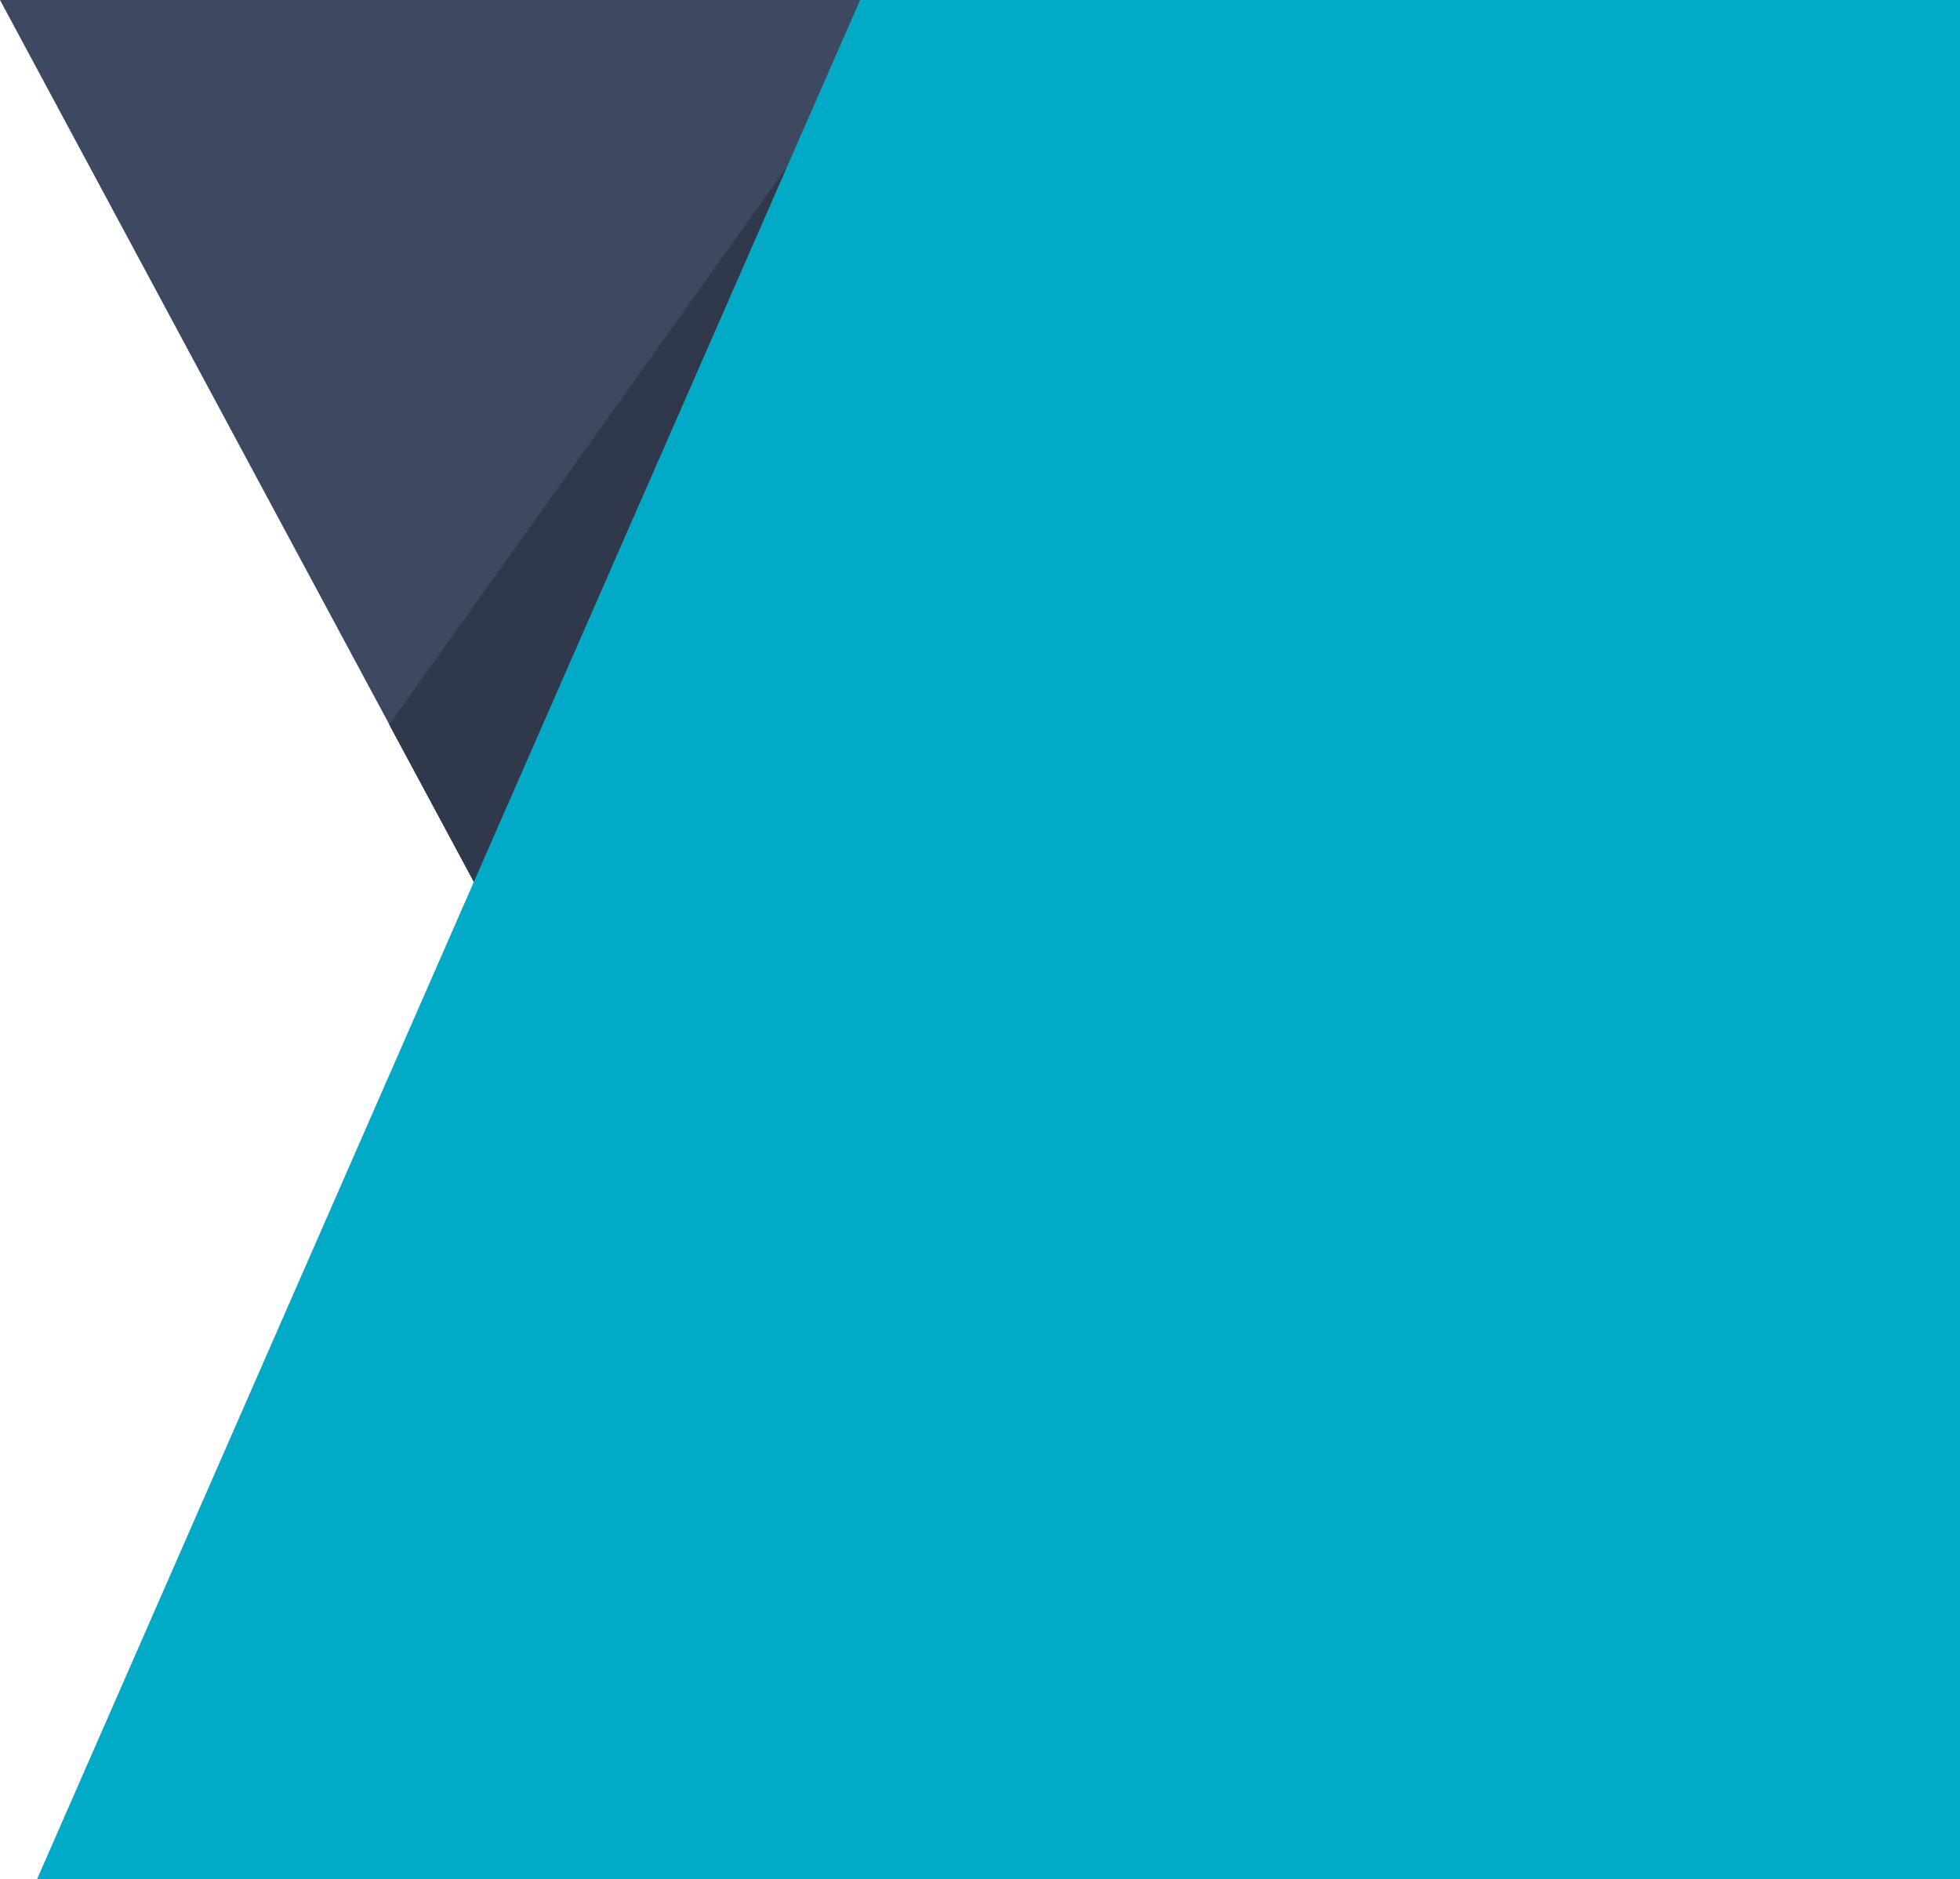
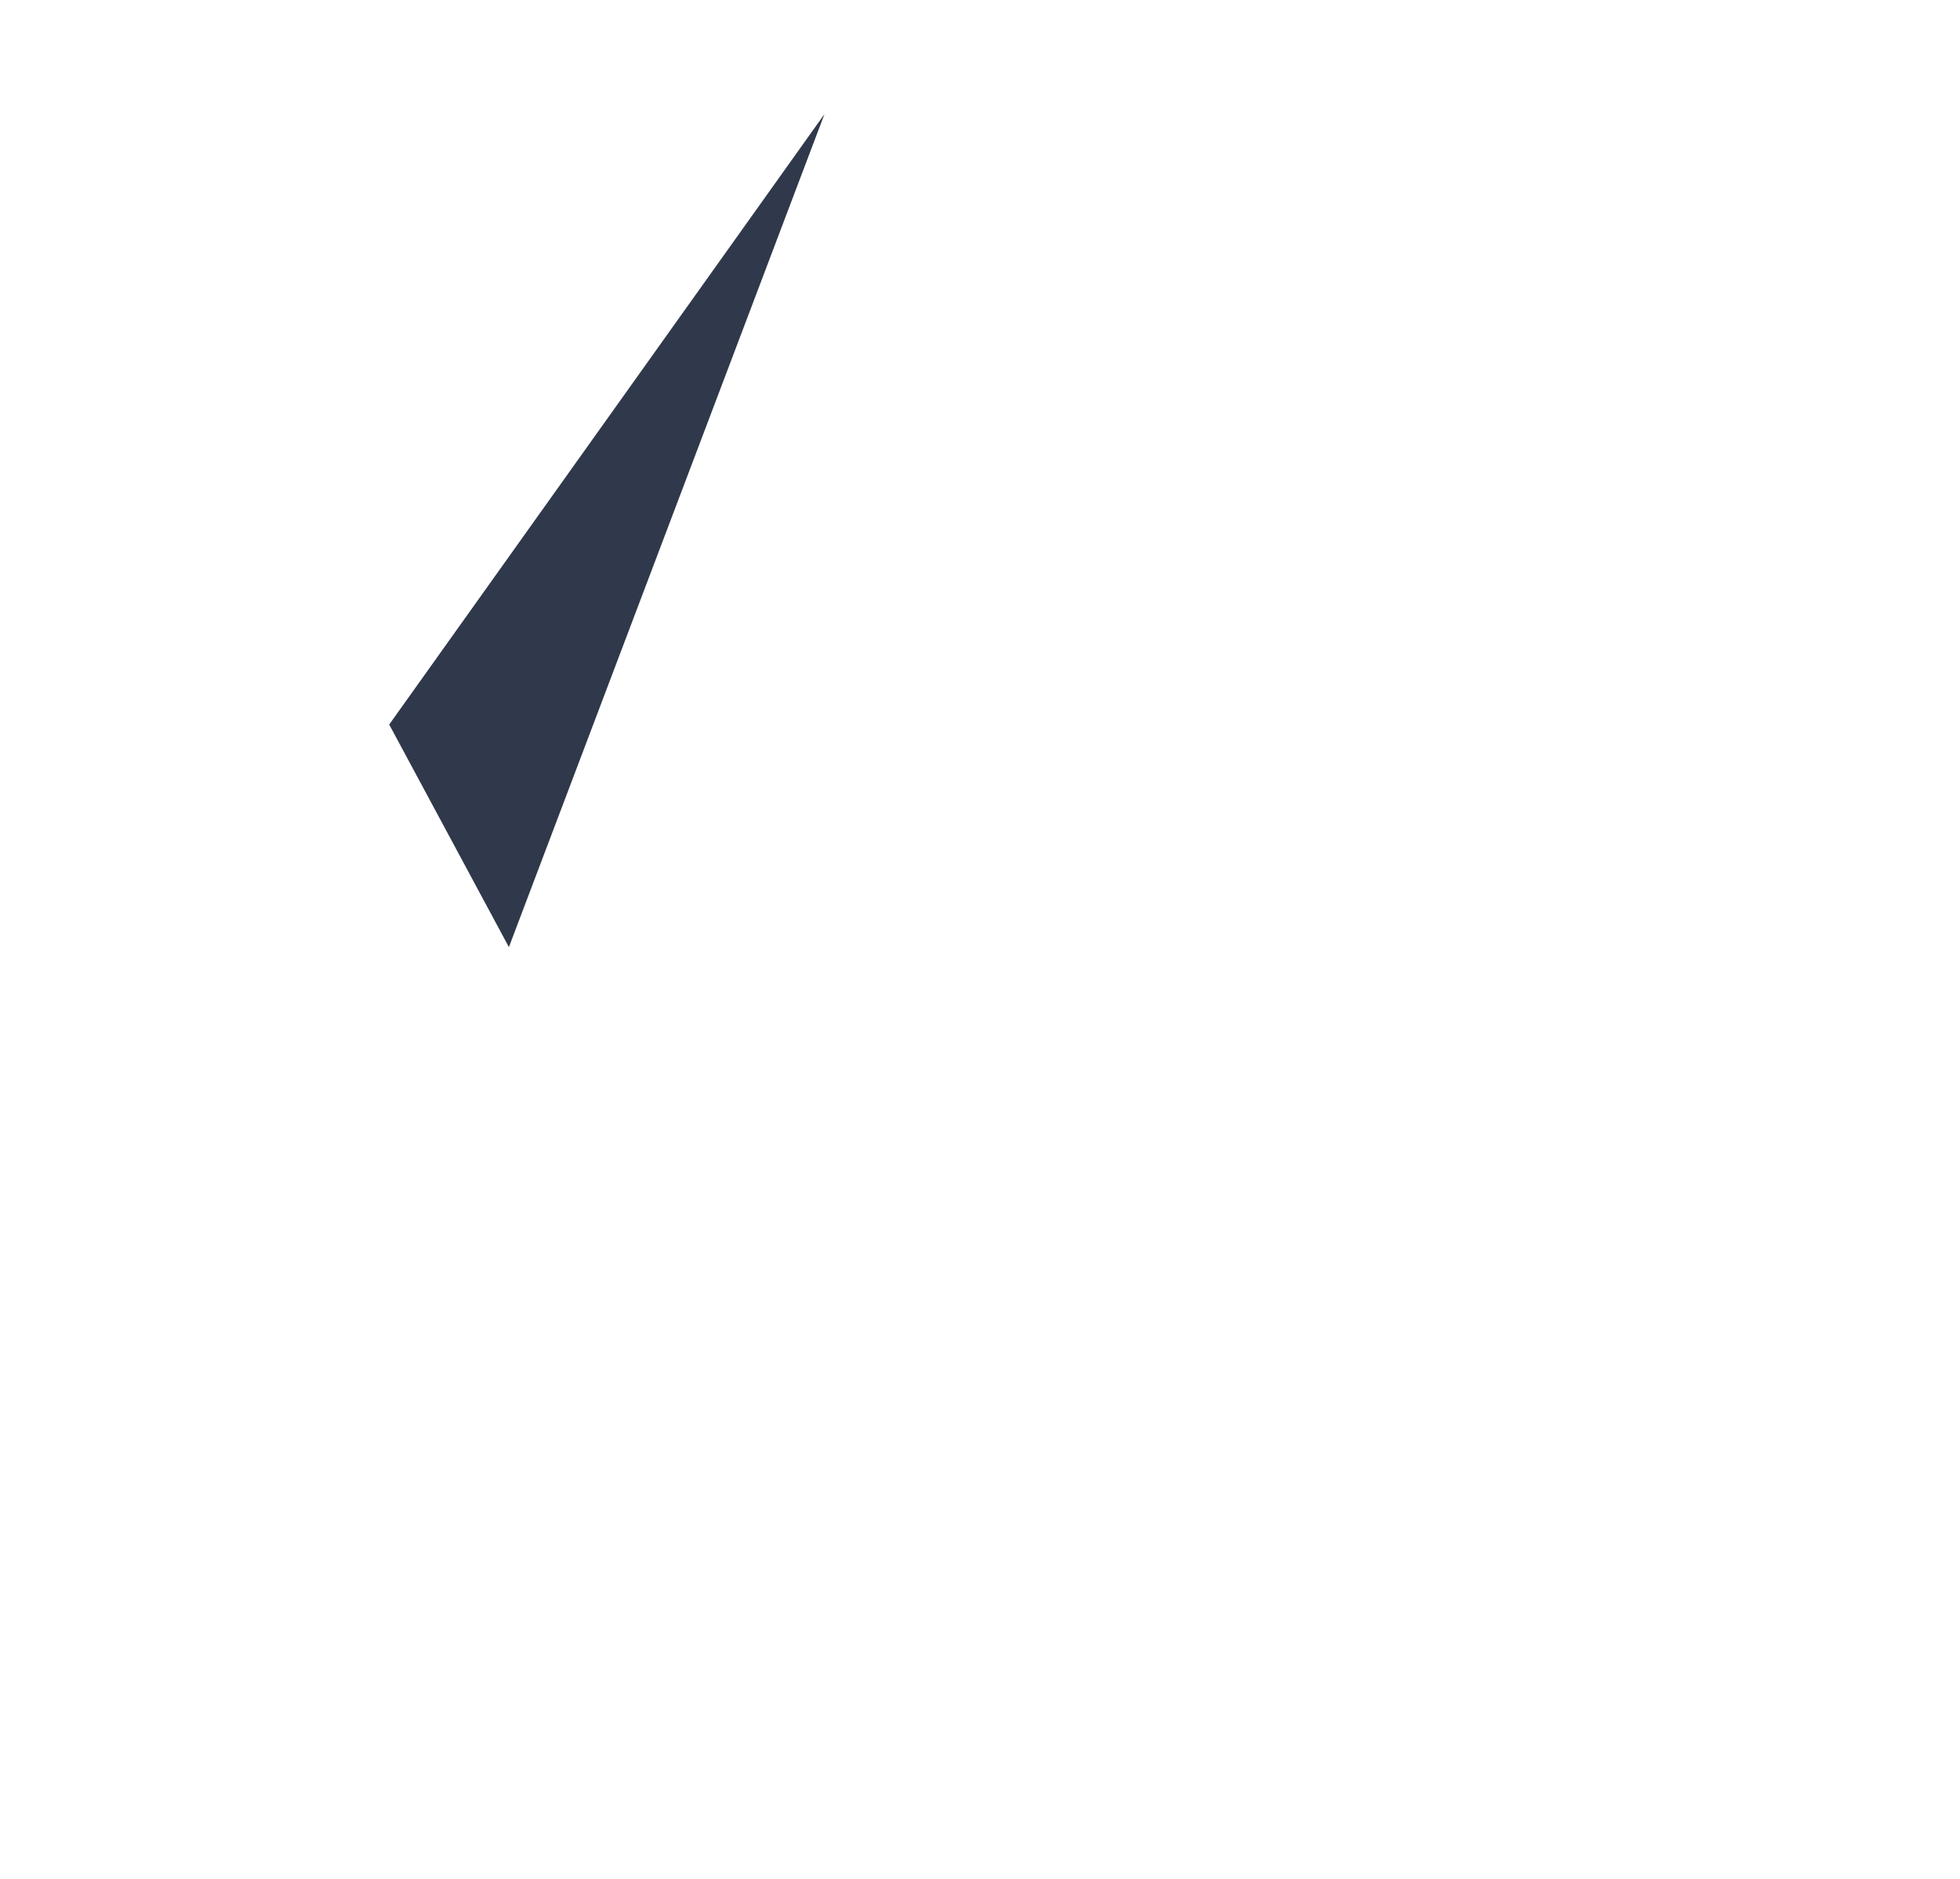
<svg xmlns="http://www.w3.org/2000/svg" id="Layer_1" version="1.1" viewBox="0 0 969.4 929.6">
  <defs>
    <style>
      .st0 {
        fill: #3d4960;
      }

      .st1 {
        fill: #30394b;
      }

      .st2 {
        fill: #01abc7;
      }
    </style>
  </defs>
-   <path id="Path_741" class="st0" d="M0,0l268.8,500.3L508.3,0H0Z" />
  <path id="Path_742" class="st1" d="M407.8,56.4l-215.3,302,59.2,110.1L407.8,56.4Z" />
-   <path id="Path_740" class="st2" d="M18.3,929.6L425.4,0h544v929.6H18.3Z" />
</svg>